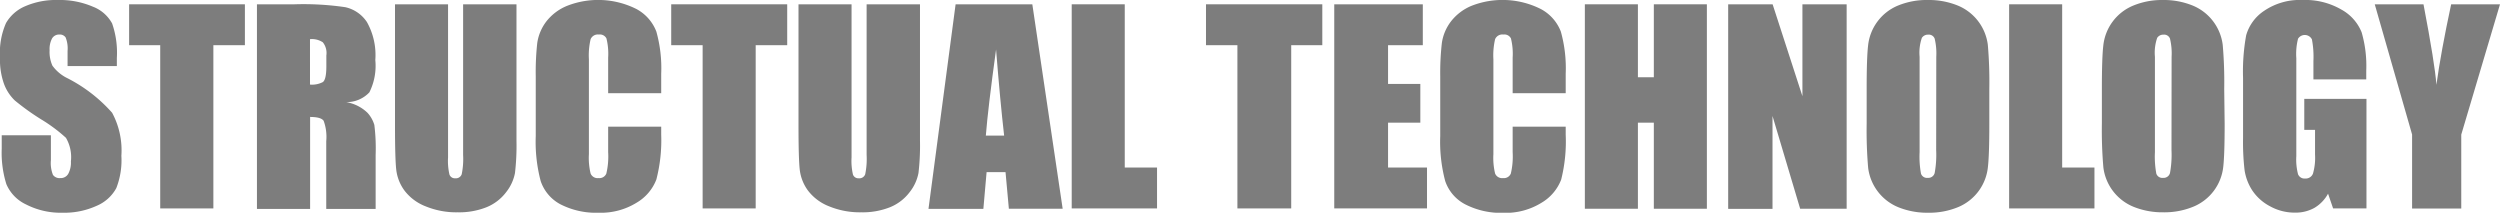
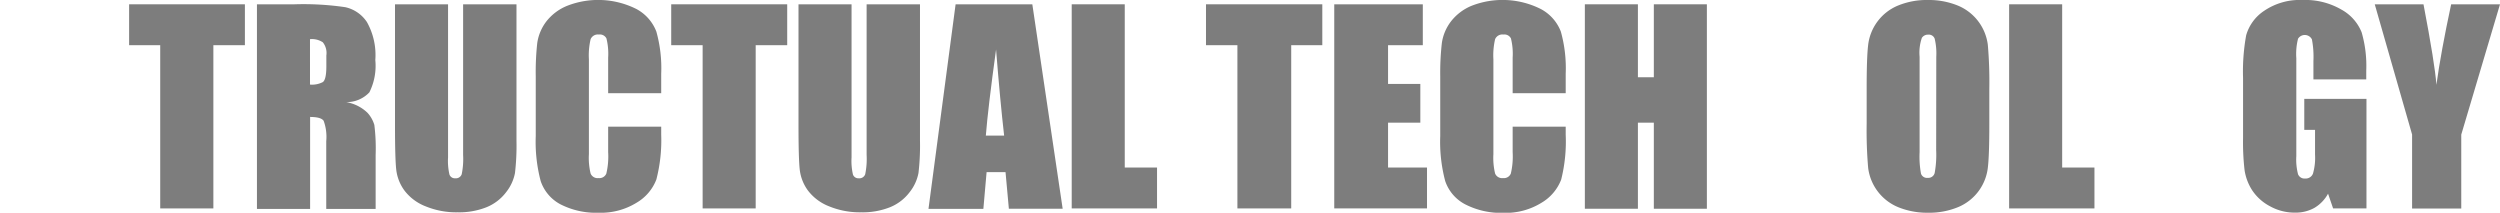
<svg xmlns="http://www.w3.org/2000/svg" viewBox="0 0 232.34 19.77">
  <defs>
    <style>.cls-1{fill:#7d7d7d;}</style>
  </defs>
  <title>txt_structual_sp</title>
  <g id="レイヤー_2" data-name="レイヤー 2">
    <g id="レイヤー_1-2" data-name="レイヤー 1">
-       <path class="cls-1" d="M10.86,6.14H6.28V4.73a2.76,2.76,0,0,0-.18-1.25.65.65,0,0,0-.59-.27.75.75,0,0,0-.67.36,2.11,2.11,0,0,0-.23,1.1,3.12,3.12,0,0,0,.26,1.43A3.73,3.73,0,0,0,6.27,7.27a14.07,14.07,0,0,1,4.15,3.21,7.36,7.36,0,0,1,.86,4,7.09,7.09,0,0,1-.47,3A3.72,3.72,0,0,1,9,19.12a7.25,7.25,0,0,1-3.16.65A7.07,7.07,0,0,1,2.42,19,3.68,3.68,0,0,1,.59,17.11a9.79,9.79,0,0,1-.43-3.29V12.57H4.73v2.31a3,3,0,0,0,.19,1.37.75.75,0,0,0,.69.3.8.8,0,0,0,.73-.39A2.21,2.21,0,0,0,6.59,15a3.56,3.56,0,0,0-.46-2.19,14.57,14.57,0,0,0-2.31-1.72A22.71,22.71,0,0,1,1.38,9.34a4.14,4.14,0,0,1-1-1.52A6.7,6.7,0,0,1,0,5.33,6.89,6.89,0,0,1,.56,2.14,3.75,3.75,0,0,1,2.36.57a7.18,7.18,0,0,1,3-.57A7.82,7.82,0,0,1,8.63.62a3.43,3.43,0,0,1,1.79,1.56,8.28,8.28,0,0,1,.44,3.21Z" />
      <path class="cls-1" d="M22.76.4V4.2H19.83V19.37H14.89V4.2H12V.4Z" />
      <path class="cls-1" d="M23.88.4h3.49A26.7,26.7,0,0,1,32.1.67a3.25,3.25,0,0,1,2,1.38,6.25,6.25,0,0,1,.78,3.53,5.52,5.52,0,0,1-.55,3,2.89,2.89,0,0,1-2.17.91,3.71,3.71,0,0,1,2,1,2.9,2.9,0,0,1,.63,1.12,17.68,17.68,0,0,1,.12,2.81v5H30.32v-6.3a4.35,4.35,0,0,0-.24-1.89q-.24-.36-1.26-.36v8.55H23.88Zm4.93,3.25V7.86A2.17,2.17,0,0,0,30,7.63q.33-.23.33-1.48v-1A1.58,1.58,0,0,0,30,3.93,1.83,1.83,0,0,0,28.82,3.64Z" />
      <path class="cls-1" d="M48,.4V13.08a22,22,0,0,1-.14,3,4.11,4.11,0,0,1-.83,1.79,4.32,4.32,0,0,1-1.82,1.39,6.86,6.86,0,0,1-2.67.47,7.5,7.5,0,0,1-3-.56,4.52,4.52,0,0,1-1.95-1.46,4.06,4.06,0,0,1-.76-1.9q-.12-1-.12-4.21V.4h4.93V14.63a5.61,5.61,0,0,0,.13,1.59.53.53,0,0,0,.54.35.57.57,0,0,0,.6-.38,7.09,7.09,0,0,0,.13-1.8V.4Z" />
      <path class="cls-1" d="M61.45,8.66H56.52V5.36a5.91,5.91,0,0,0-.16-1.79.68.68,0,0,0-.7-.36.73.73,0,0,0-.77.43,6.6,6.6,0,0,0-.16,1.88v8.81a6.15,6.15,0,0,0,.16,1.8.7.7,0,0,0,.74.42.69.69,0,0,0,.72-.42,6.9,6.9,0,0,0,.17-2V11.77h4.93v.74A14.58,14.58,0,0,1,61,16.68a4.27,4.27,0,0,1-1.84,2.16,6.3,6.3,0,0,1-3.51.93A7.27,7.27,0,0,1,52.11,19a3.82,3.82,0,0,1-1.86-2.17,14.27,14.27,0,0,1-.46-4.18V7.09A24.65,24.65,0,0,1,49.93,4a4.31,4.31,0,0,1,.84-2A4.67,4.67,0,0,1,52.71.54a7.91,7.91,0,0,1,6.44.3A4,4,0,0,1,61,2.94a12.63,12.63,0,0,1,.45,3.91Z" />
      <path class="cls-1" d="M73.16.4V4.2H70.23V19.37H65.3V4.2H62.38V.4Z" />
      <path class="cls-1" d="M85.5.4V13.08a22,22,0,0,1-.14,3,4.11,4.11,0,0,1-.83,1.79,4.32,4.32,0,0,1-1.82,1.39,6.86,6.86,0,0,1-2.67.47,7.5,7.5,0,0,1-3-.56,4.52,4.52,0,0,1-1.95-1.46,4.06,4.06,0,0,1-.76-1.9q-.12-1-.12-4.21V.4h4.93V14.63a5.61,5.61,0,0,0,.13,1.59.53.53,0,0,0,.54.35.57.57,0,0,0,.6-.38,7.09,7.09,0,0,0,.13-1.8V.4Z" />
      <path class="cls-1" d="M95.94.4l2.82,19h-5L93.45,16H91.69l-.3,3.41h-5.1L88.81.4ZM93.32,12.6q-.37-3.22-.75-8-.75,5.45-.95,8Z" />
      <path class="cls-1" d="M104.53.4V15.57h3v3.8H99.6V.4Z" />
      <path class="cls-1" d="M122.89.4V4.2H120V19.37H115V4.2h-2.92V.4Z" />
      <path class="cls-1" d="M124,.4h8.23V4.2H129v3.6H132V11.4H129v4.17h3.62v3.8H124Z" />
      <path class="cls-1" d="M145.51,8.66h-4.93V5.36a5.91,5.91,0,0,0-.16-1.79.68.68,0,0,0-.7-.36.73.73,0,0,0-.77.43,6.6,6.6,0,0,0-.16,1.88v8.81a6.15,6.15,0,0,0,.16,1.8.7.7,0,0,0,.74.42.69.69,0,0,0,.72-.42,6.9,6.9,0,0,0,.17-2V11.77h4.93v.74a14.58,14.58,0,0,1-.42,4.18,4.27,4.27,0,0,1-1.84,2.16,6.3,6.3,0,0,1-3.51.93,7.27,7.27,0,0,1-3.57-.79,3.82,3.82,0,0,1-1.86-2.17,14.27,14.27,0,0,1-.46-4.18V7.09A24.65,24.65,0,0,1,134,4a4.31,4.31,0,0,1,.84-2A4.67,4.67,0,0,1,136.76.54a7.91,7.91,0,0,1,6.44.3,4,4,0,0,1,1.86,2.1,12.63,12.63,0,0,1,.45,3.91Z" />
      <path class="cls-1" d="M158.63.4v19h-4.93v-8h-1.48v8h-4.93V.4h4.93V7.18h1.48V.4Z" />
-       <path class="cls-1" d="M171.62.4v19H167.3l-2.57-8.62v8.63h-4.12V.4h4.13l2.77,8.54V.4Z" />
      <path class="cls-1" d="M184.88,11.51q0,2.86-.13,4A4.53,4.53,0,0,1,182,19.24a7,7,0,0,1-2.81.53,7.15,7.15,0,0,1-2.74-.5,4.56,4.56,0,0,1-2.83-3.66,40.06,40.06,0,0,1-.14-4.1V8.26q0-2.86.13-4A4.53,4.53,0,0,1,176.36.53,7,7,0,0,1,179.17,0a7.15,7.15,0,0,1,2.74.5,4.56,4.56,0,0,1,2.83,3.66,40.06,40.06,0,0,1,.14,4.1Zm-4.93-6.23a5.88,5.88,0,0,0-.15-1.69.58.58,0,0,0-.6-.37.67.67,0,0,0-.59.3,4.23,4.23,0,0,0-.21,1.76v8.86a8.71,8.71,0,0,0,.13,2,.59.59,0,0,0,.63.39.61.61,0,0,0,.64-.45,9.39,9.39,0,0,0,.14-2.12Z" />
      <path class="cls-1" d="M191.65.4V15.57h3v3.8h-7.93V.4Z" />
-       <path class="cls-1" d="M206.75,11.51q0,2.86-.13,4a4.53,4.53,0,0,1-2.76,3.69,7,7,0,0,1-2.81.53,7.15,7.15,0,0,1-2.74-.5,4.56,4.56,0,0,1-2.83-3.66,40.06,40.06,0,0,1-.14-4.1V8.26q0-2.86.13-4A4.53,4.53,0,0,1,198.23.53,7,7,0,0,1,201,0a7.15,7.15,0,0,1,2.74.5,4.56,4.56,0,0,1,2.83,3.66,40.06,40.06,0,0,1,.14,4.1Zm-4.93-6.23a5.88,5.88,0,0,0-.15-1.69.58.58,0,0,0-.6-.37.67.67,0,0,0-.59.3,4.23,4.23,0,0,0-.21,1.76v8.86a8.71,8.71,0,0,0,.13,2,.59.59,0,0,0,.63.39.61.61,0,0,0,.64-.45,9.39,9.39,0,0,0,.14-2.12Z" />
      <path class="cls-1" d="M219.91,7.38H215V5.66a8.54,8.54,0,0,0-.14-2,.74.74,0,0,0-1.29-.06,5.72,5.72,0,0,0-.16,1.8v9.11a5.42,5.42,0,0,0,.16,1.68.64.64,0,0,0,.66.4.72.72,0,0,0,.73-.46,5.35,5.35,0,0,0,.19-1.78V12.07h-1V9.19h5.78V19.37h-3.1L216.36,18a3.44,3.44,0,0,1-1.27,1.32,3.59,3.59,0,0,1-1.81.44,4.71,4.71,0,0,1-2.33-.6,4.46,4.46,0,0,1-1.65-1.49,4.73,4.73,0,0,1-.7-1.87,22.45,22.45,0,0,1-.14-2.94V7.23a18.88,18.88,0,0,1,.29-3.95A4.05,4.05,0,0,1,210.43,1,5.89,5.89,0,0,1,214,0a6.69,6.69,0,0,1,3.6.89A4.2,4.2,0,0,1,219.48,3a11.2,11.2,0,0,1,.43,3.56Z" />
      <path class="cls-1" d="M232.34.4l-3.6,12.11v6.87h-4.57V12.5L220.7.4h4.53q1.06,5.55,1.2,7.48.41-3,1.37-7.48Z" />
    </g>
  </g>
</svg>